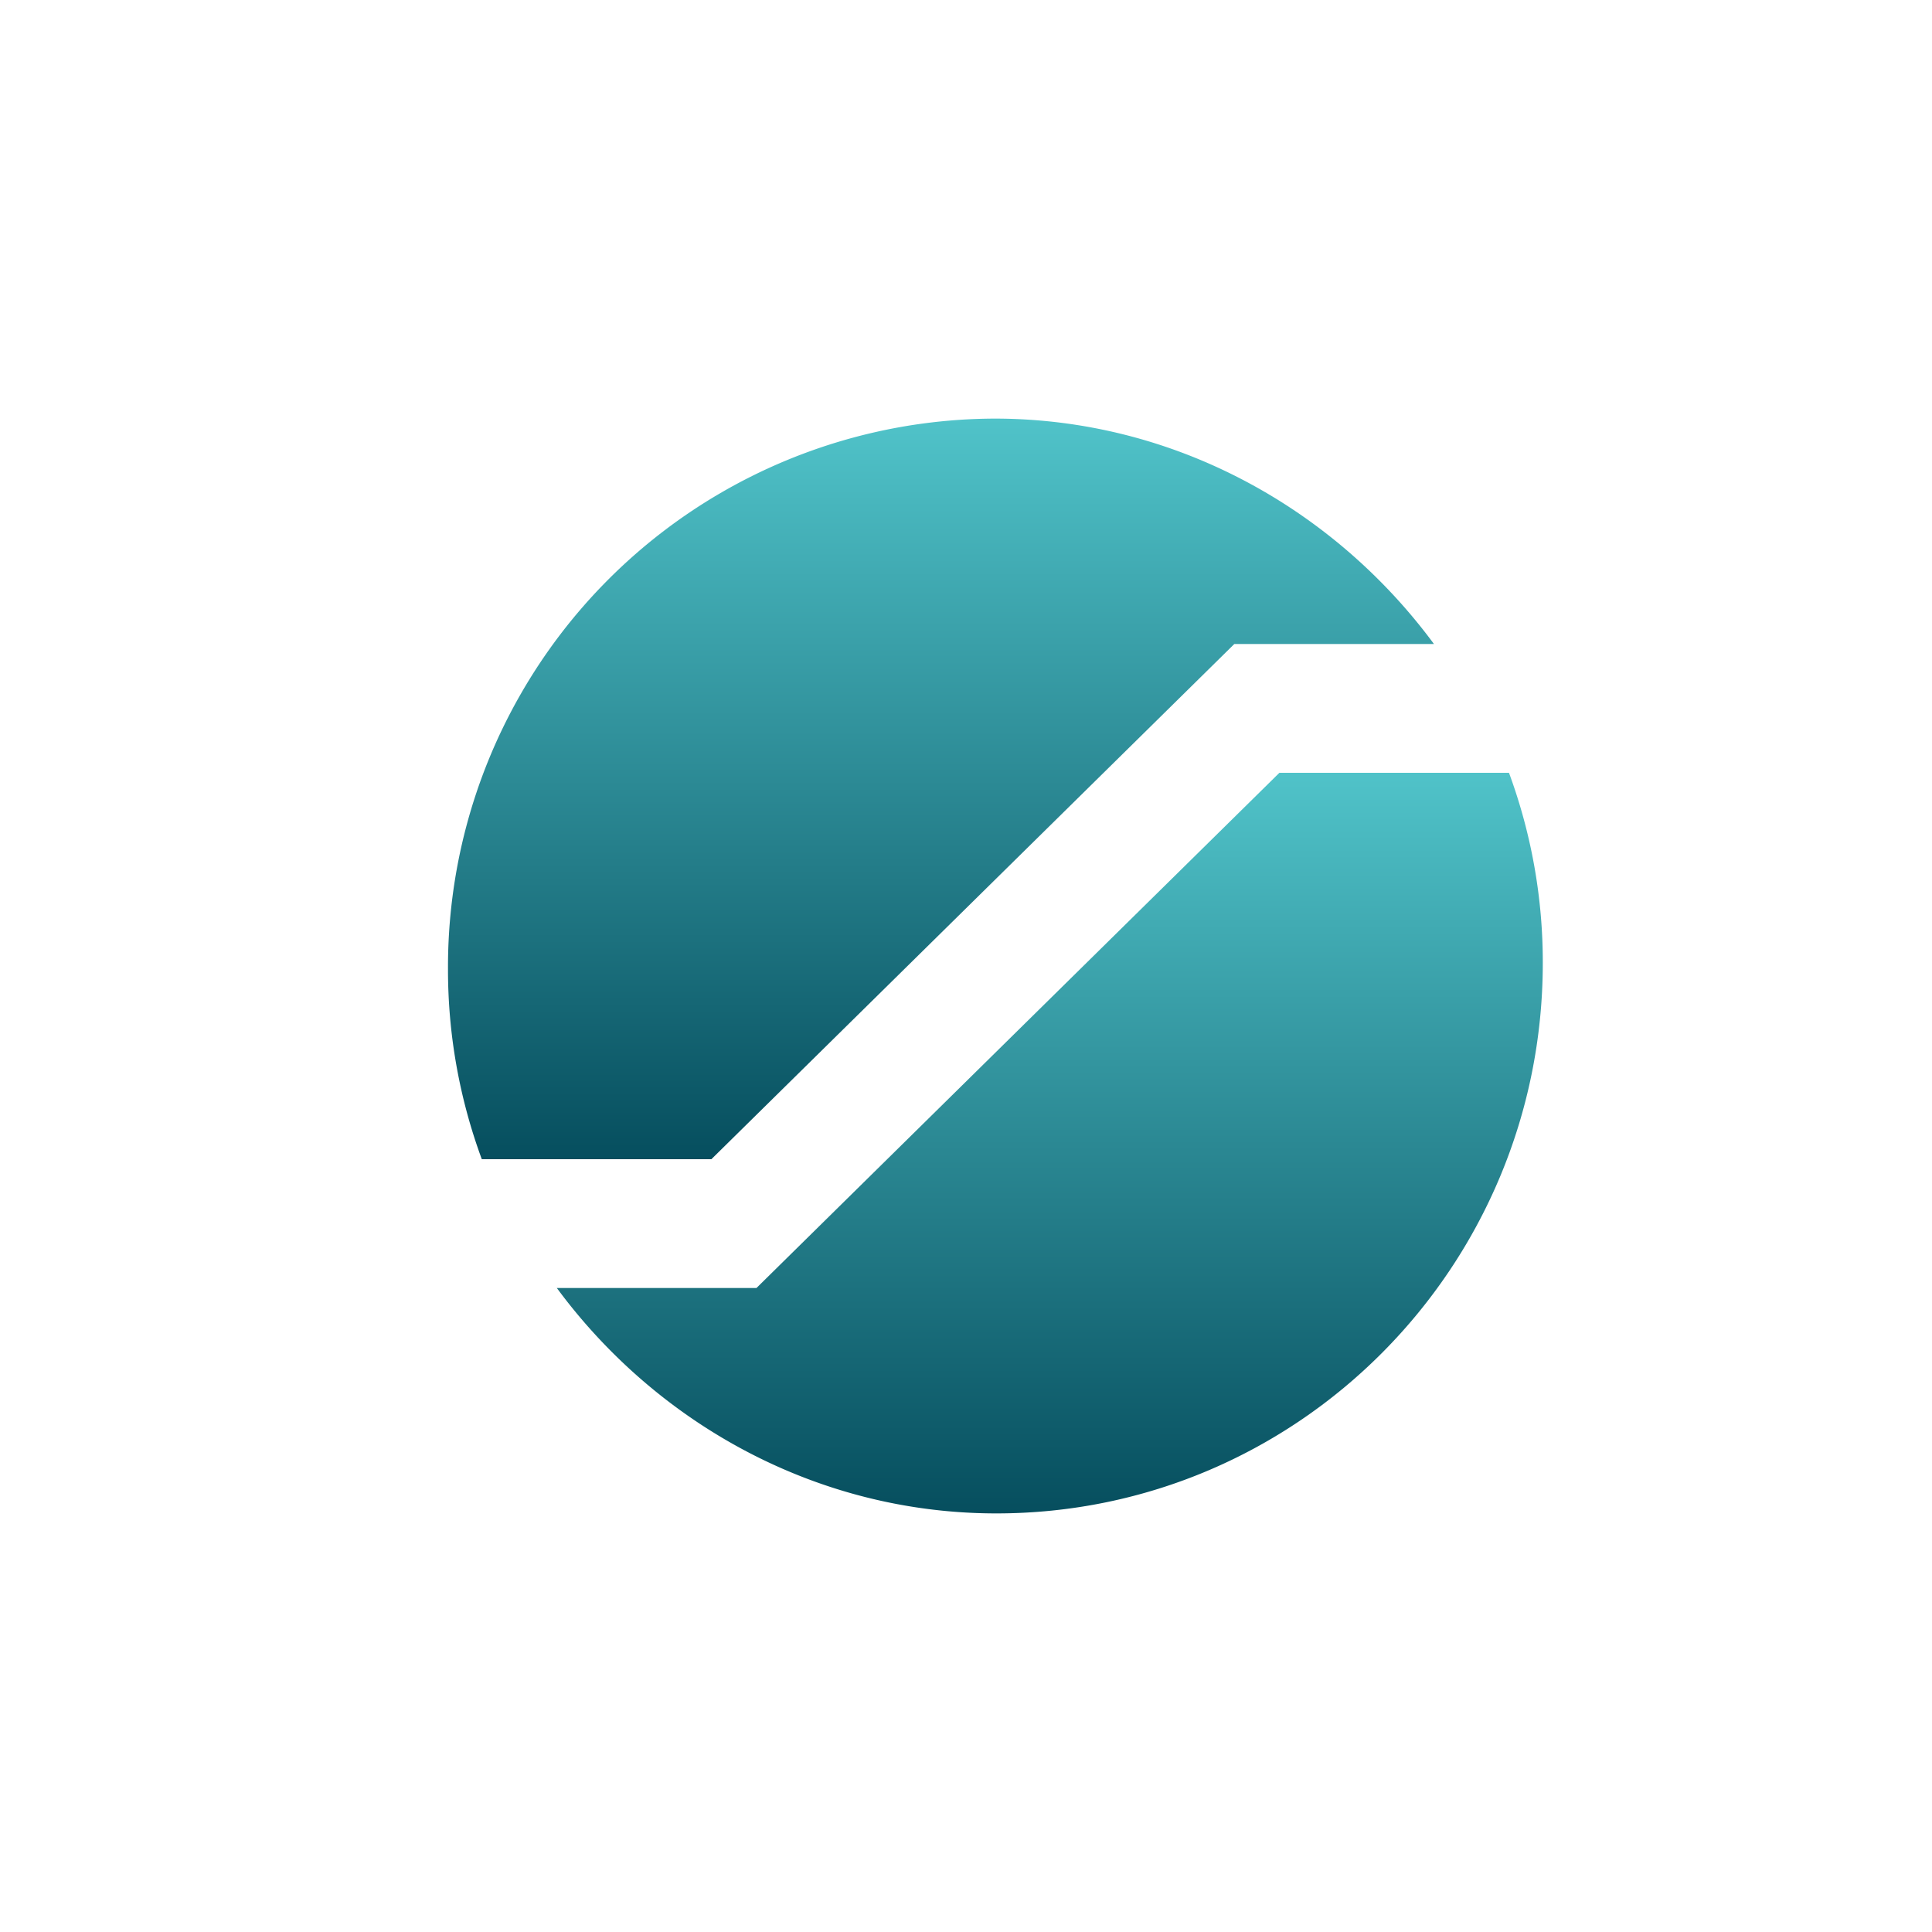
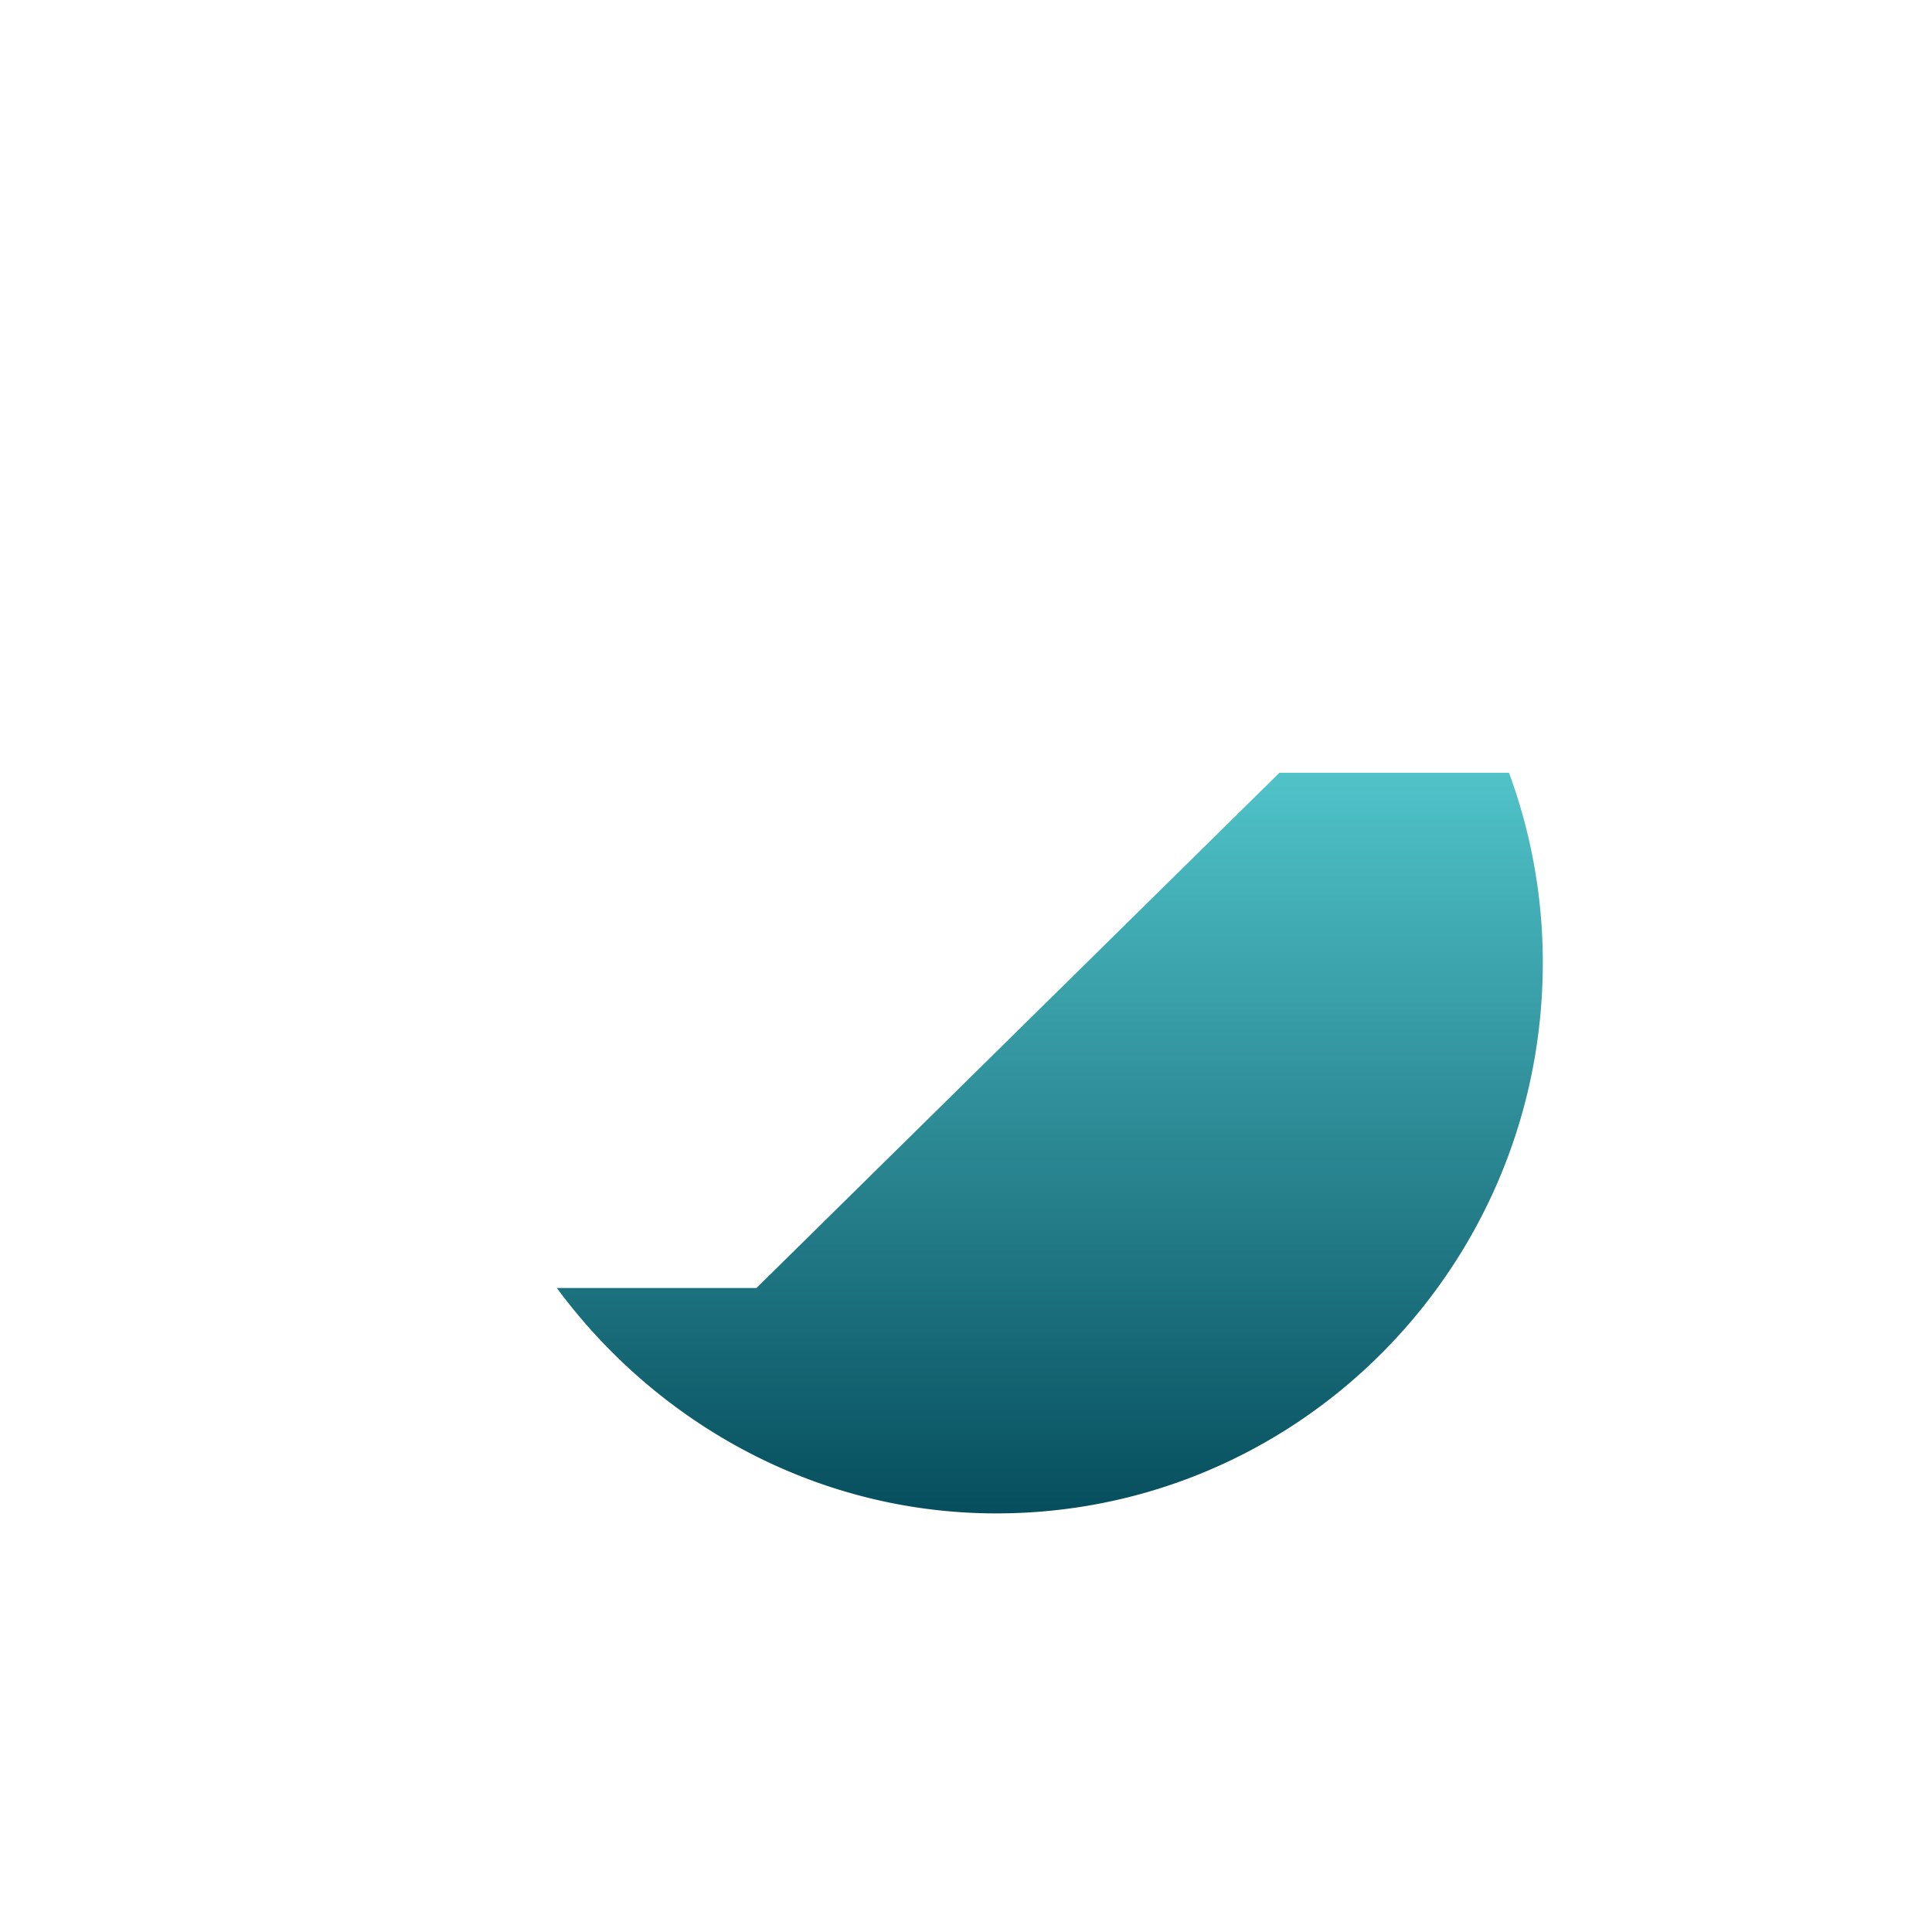
<svg xmlns="http://www.w3.org/2000/svg" viewBox="0 0 300 300">
  <defs>
    <linearGradient id="a" x1="635.114" y1="961" x2="635.114" y2="845.8" gradientTransform="matrix(1, 0, 0, -1, -489, 1026)" gradientUnits="userSpaceOnUse">
      <stop offset="0" stop-color="#50c3c9" />
      <stop offset="1" stop-color="#064e5e" />
    </linearGradient>
    <linearGradient id="b" x1="652.014" y1="791" x2="652.014" y2="906.2" gradientTransform="matrix(1, 0, 0, -1, -489, 1026)" gradientUnits="userSpaceOnUse">
      <stop offset="0" stop-color="#064e5e" />
      <stop offset="1" stop-color="#50c3c9" />
    </linearGradient>
  </defs>
  <g>
-     <path d="M74.814,180h35.65l81.2-80h31c-15.5-21-40.3-35-68.25-35a85.15,85.15,0,0,0-84.85,85.449l0,.051A84.978,84.978,0,0,0,74.814,180Z" fill="url(#a)" />
    <path d="M234.314,120h-35.65l-81.2,80h-31c15.5,21,40.3,35,68.25,35,46.85,0,84.85-38.25,84.85-85.5A84.978,84.978,0,0,0,234.314,120Z" fill="url(#b)" />
  </g>
</svg>